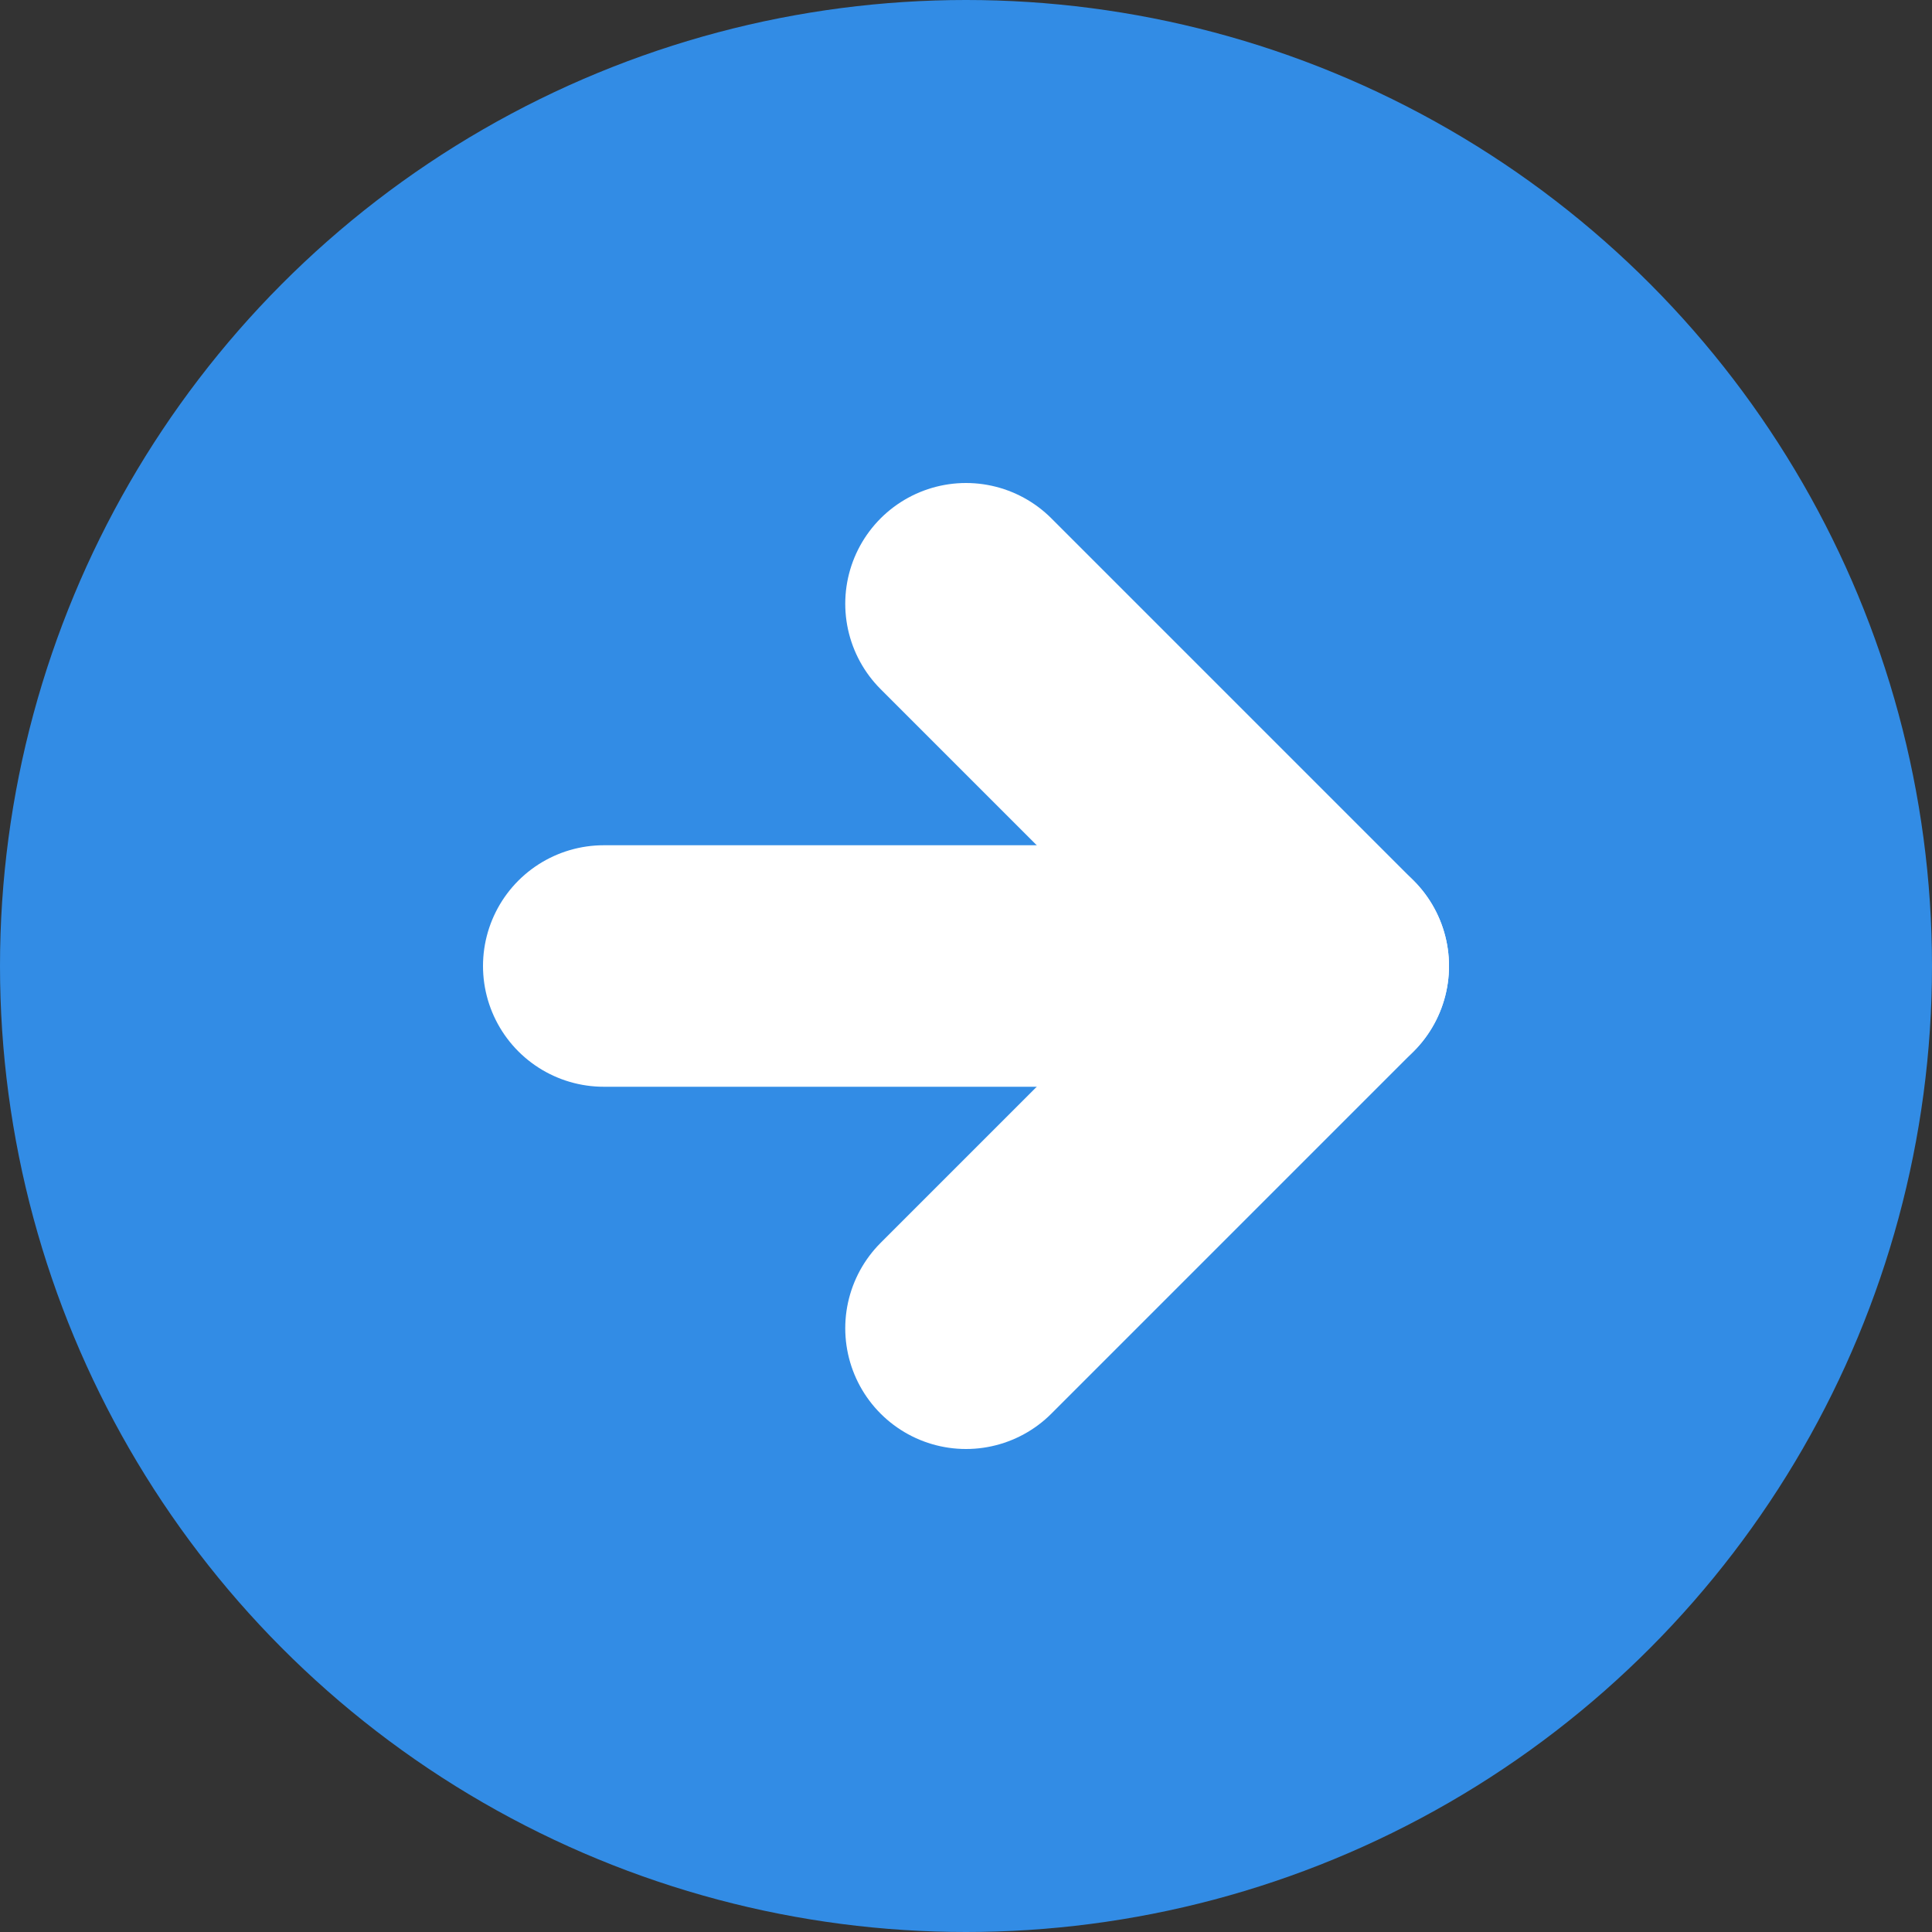
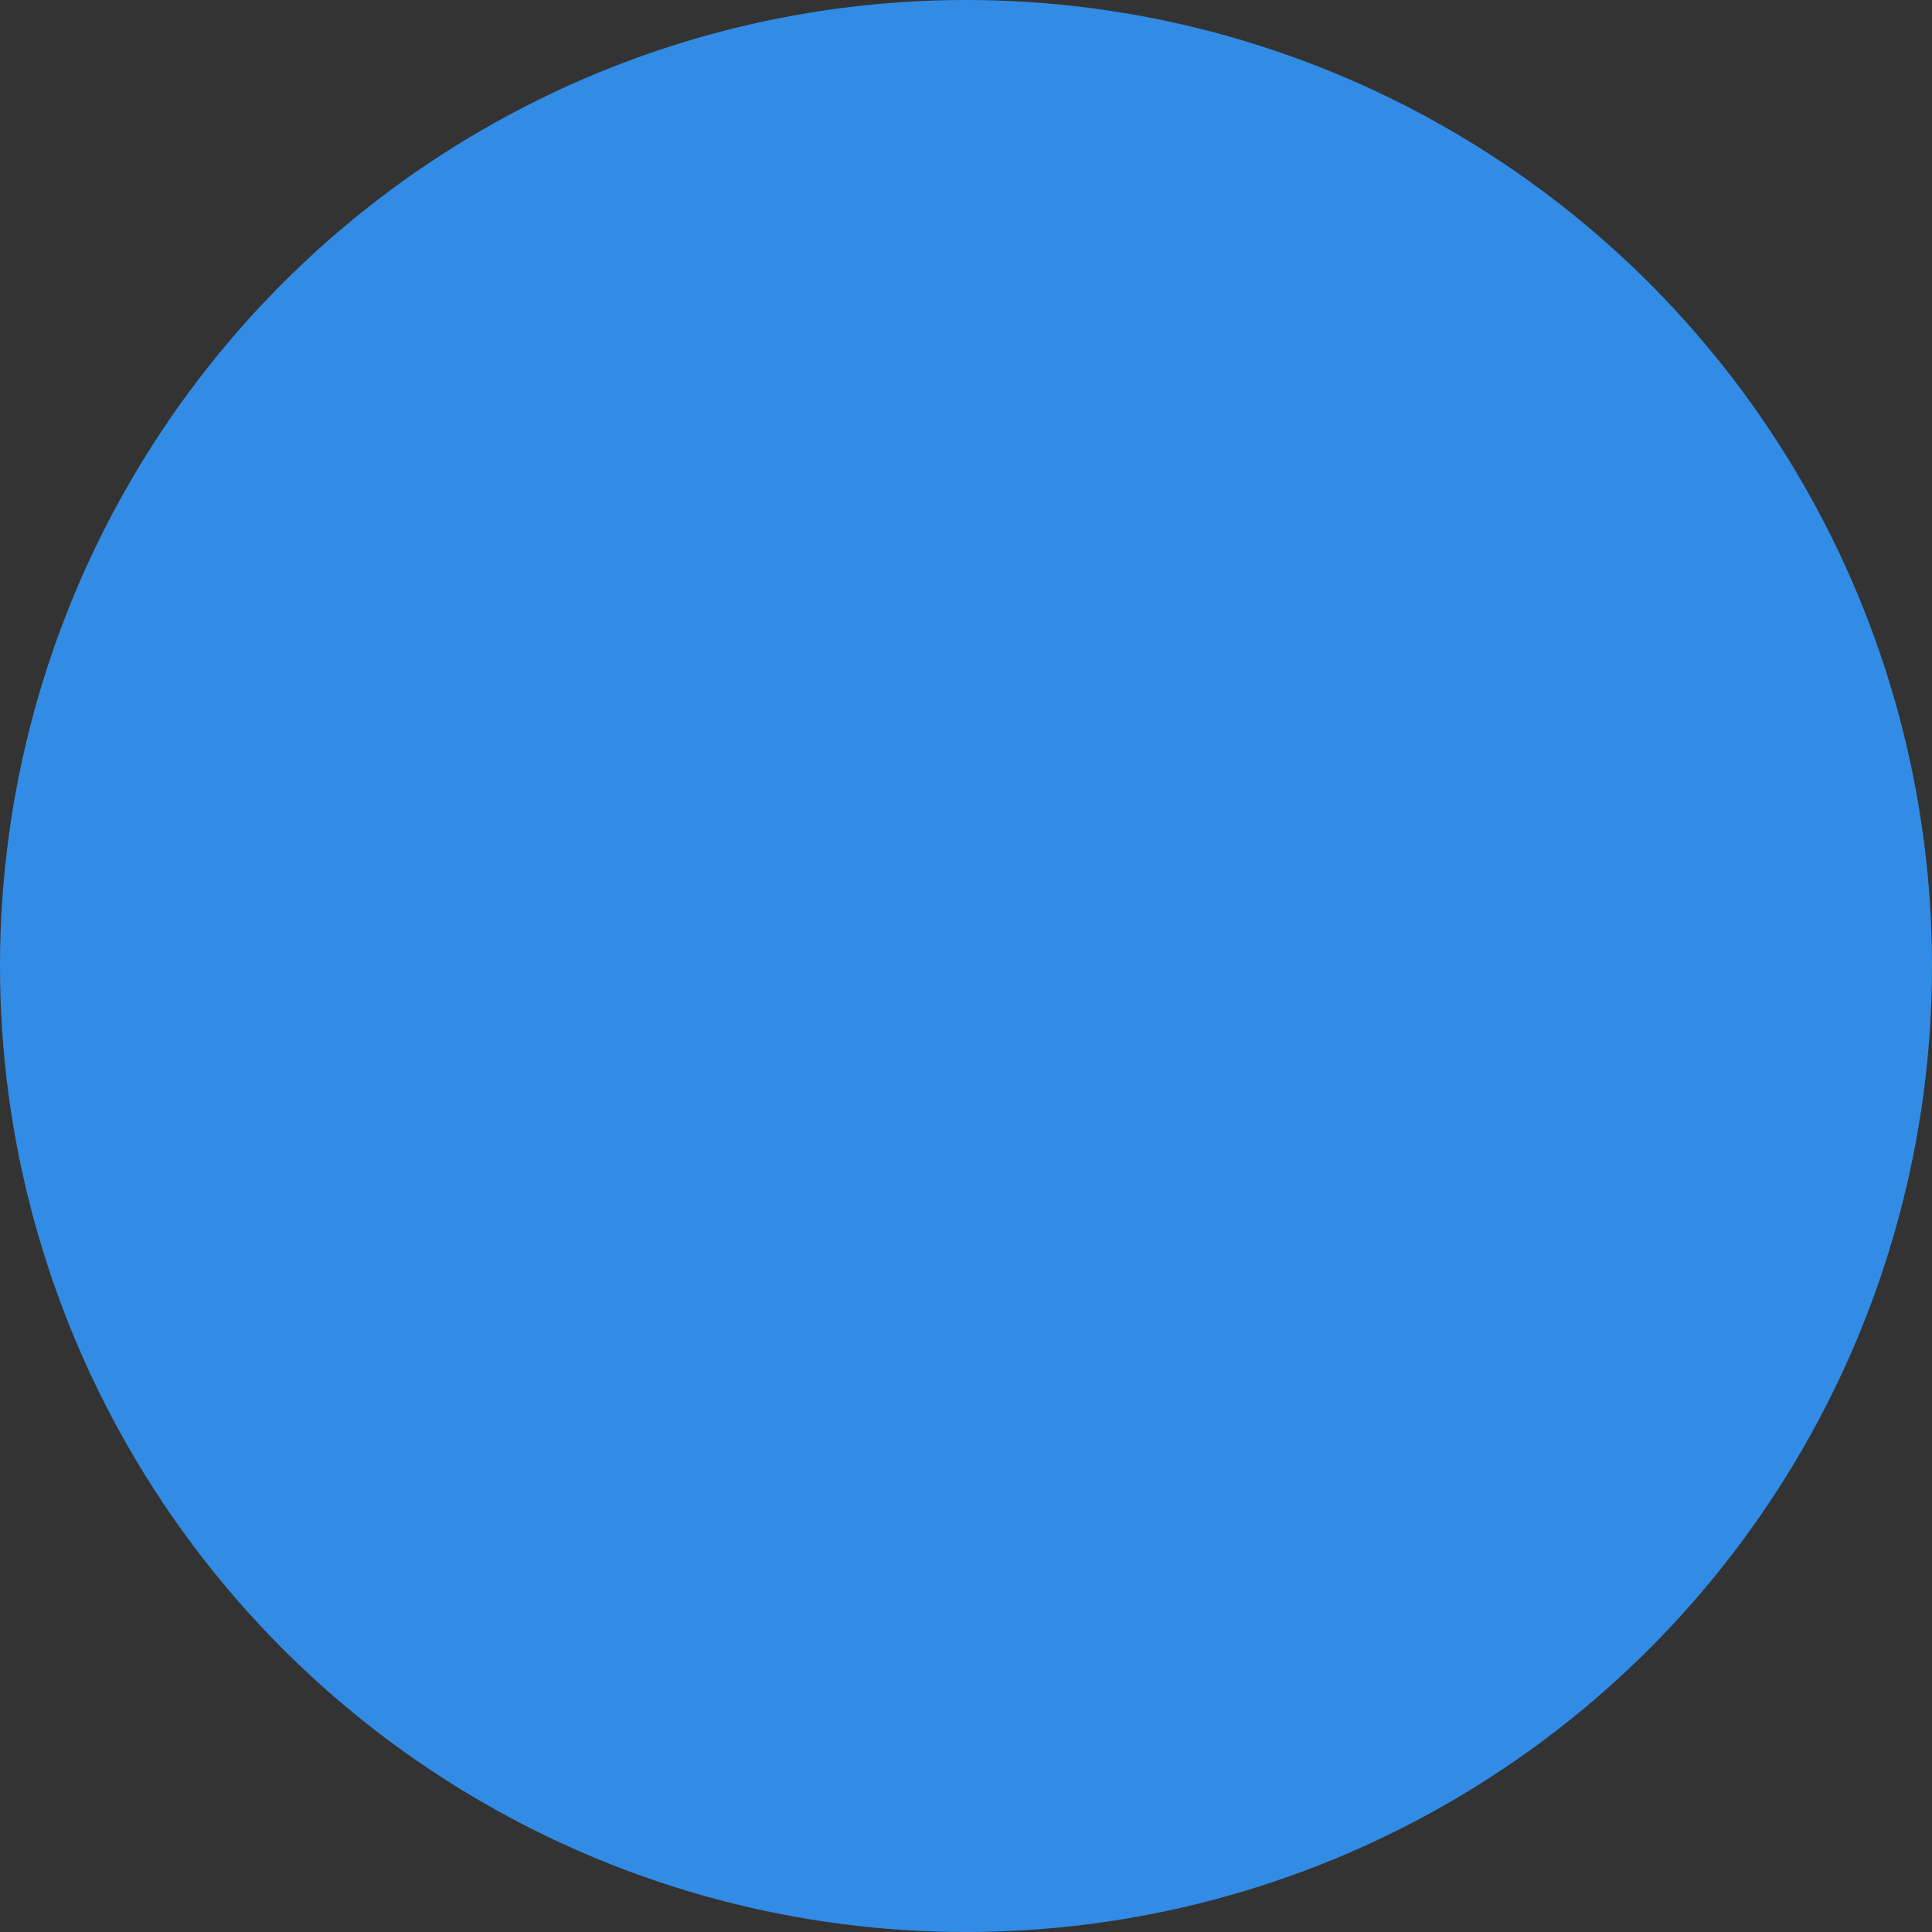
<svg xmlns="http://www.w3.org/2000/svg" width="16" height="16" viewBox="0 0 16 16" fill="none">
  <rect x="0" y="0" width="16" height="16" fill="#333333" stroke="none" />
  <circle cx="8" cy="8" r="8" fill="#328CE5" />
-   <path d="M5 8H11" stroke="white" stroke-width="2" stroke-linecap="round" stroke-linejoin="round" />
-   <path d="M8 5L11 8L8 11" stroke="white" stroke-width="2" stroke-linecap="round" stroke-linejoin="round" />
</svg>